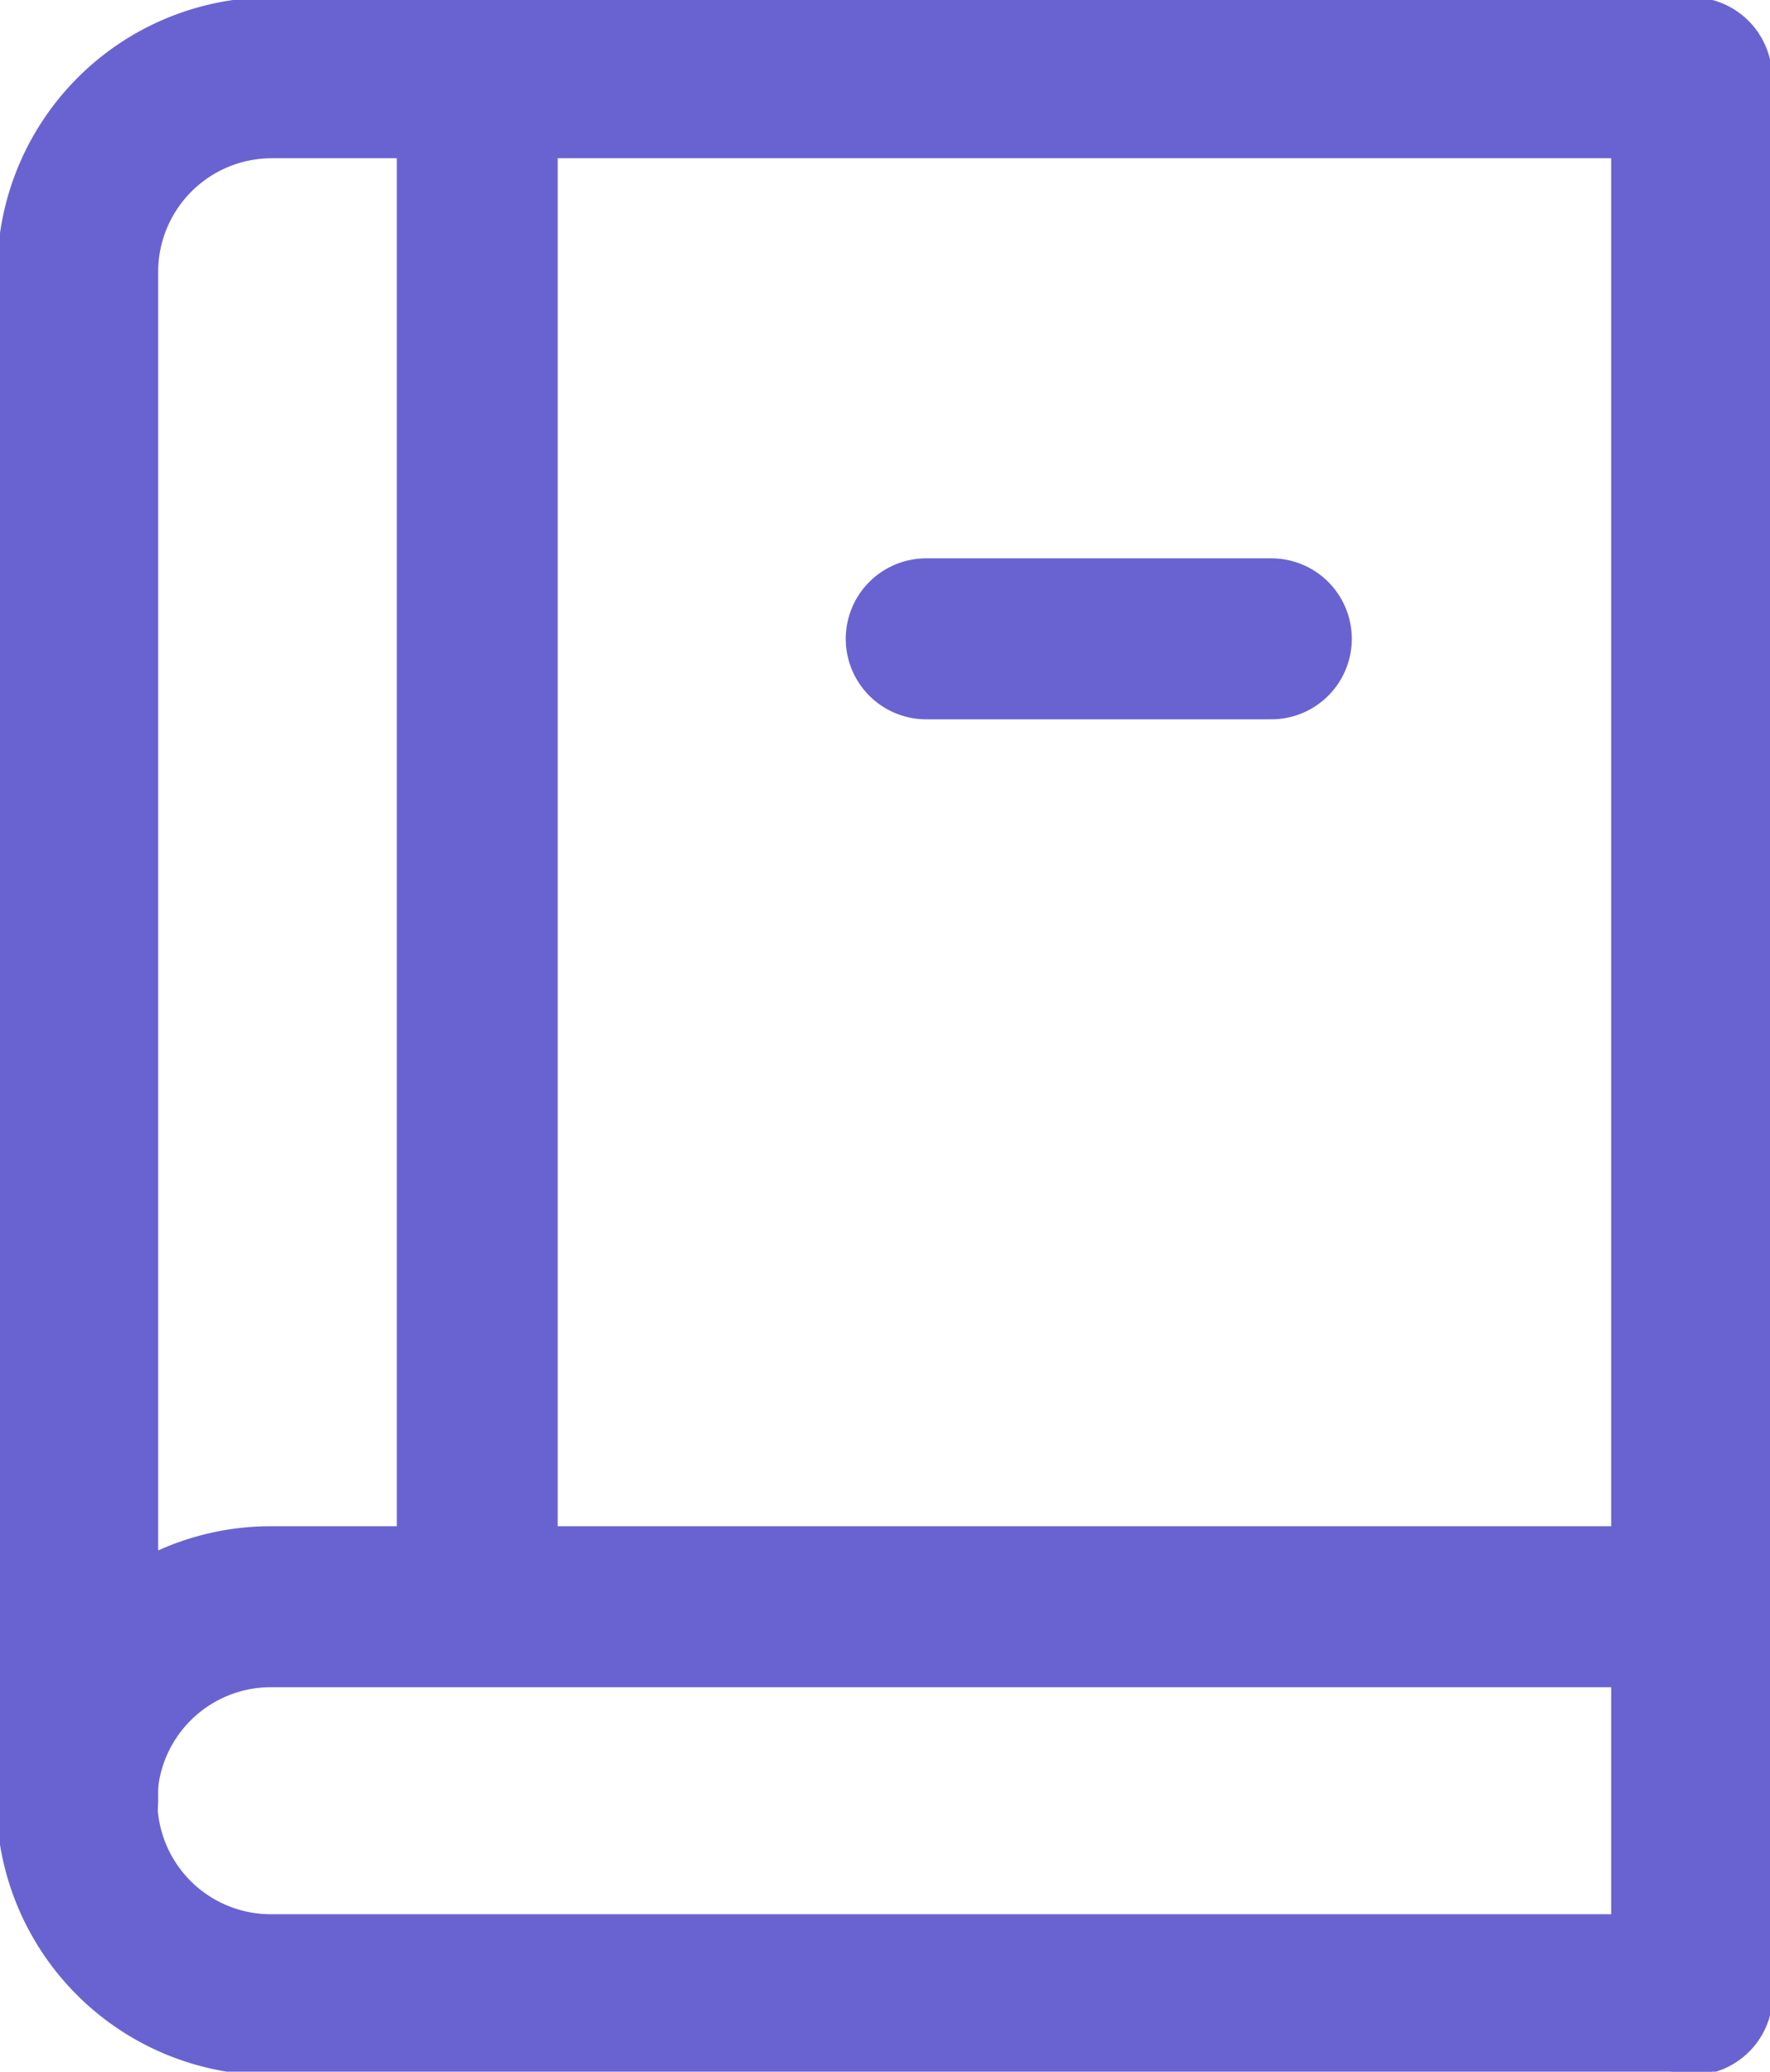
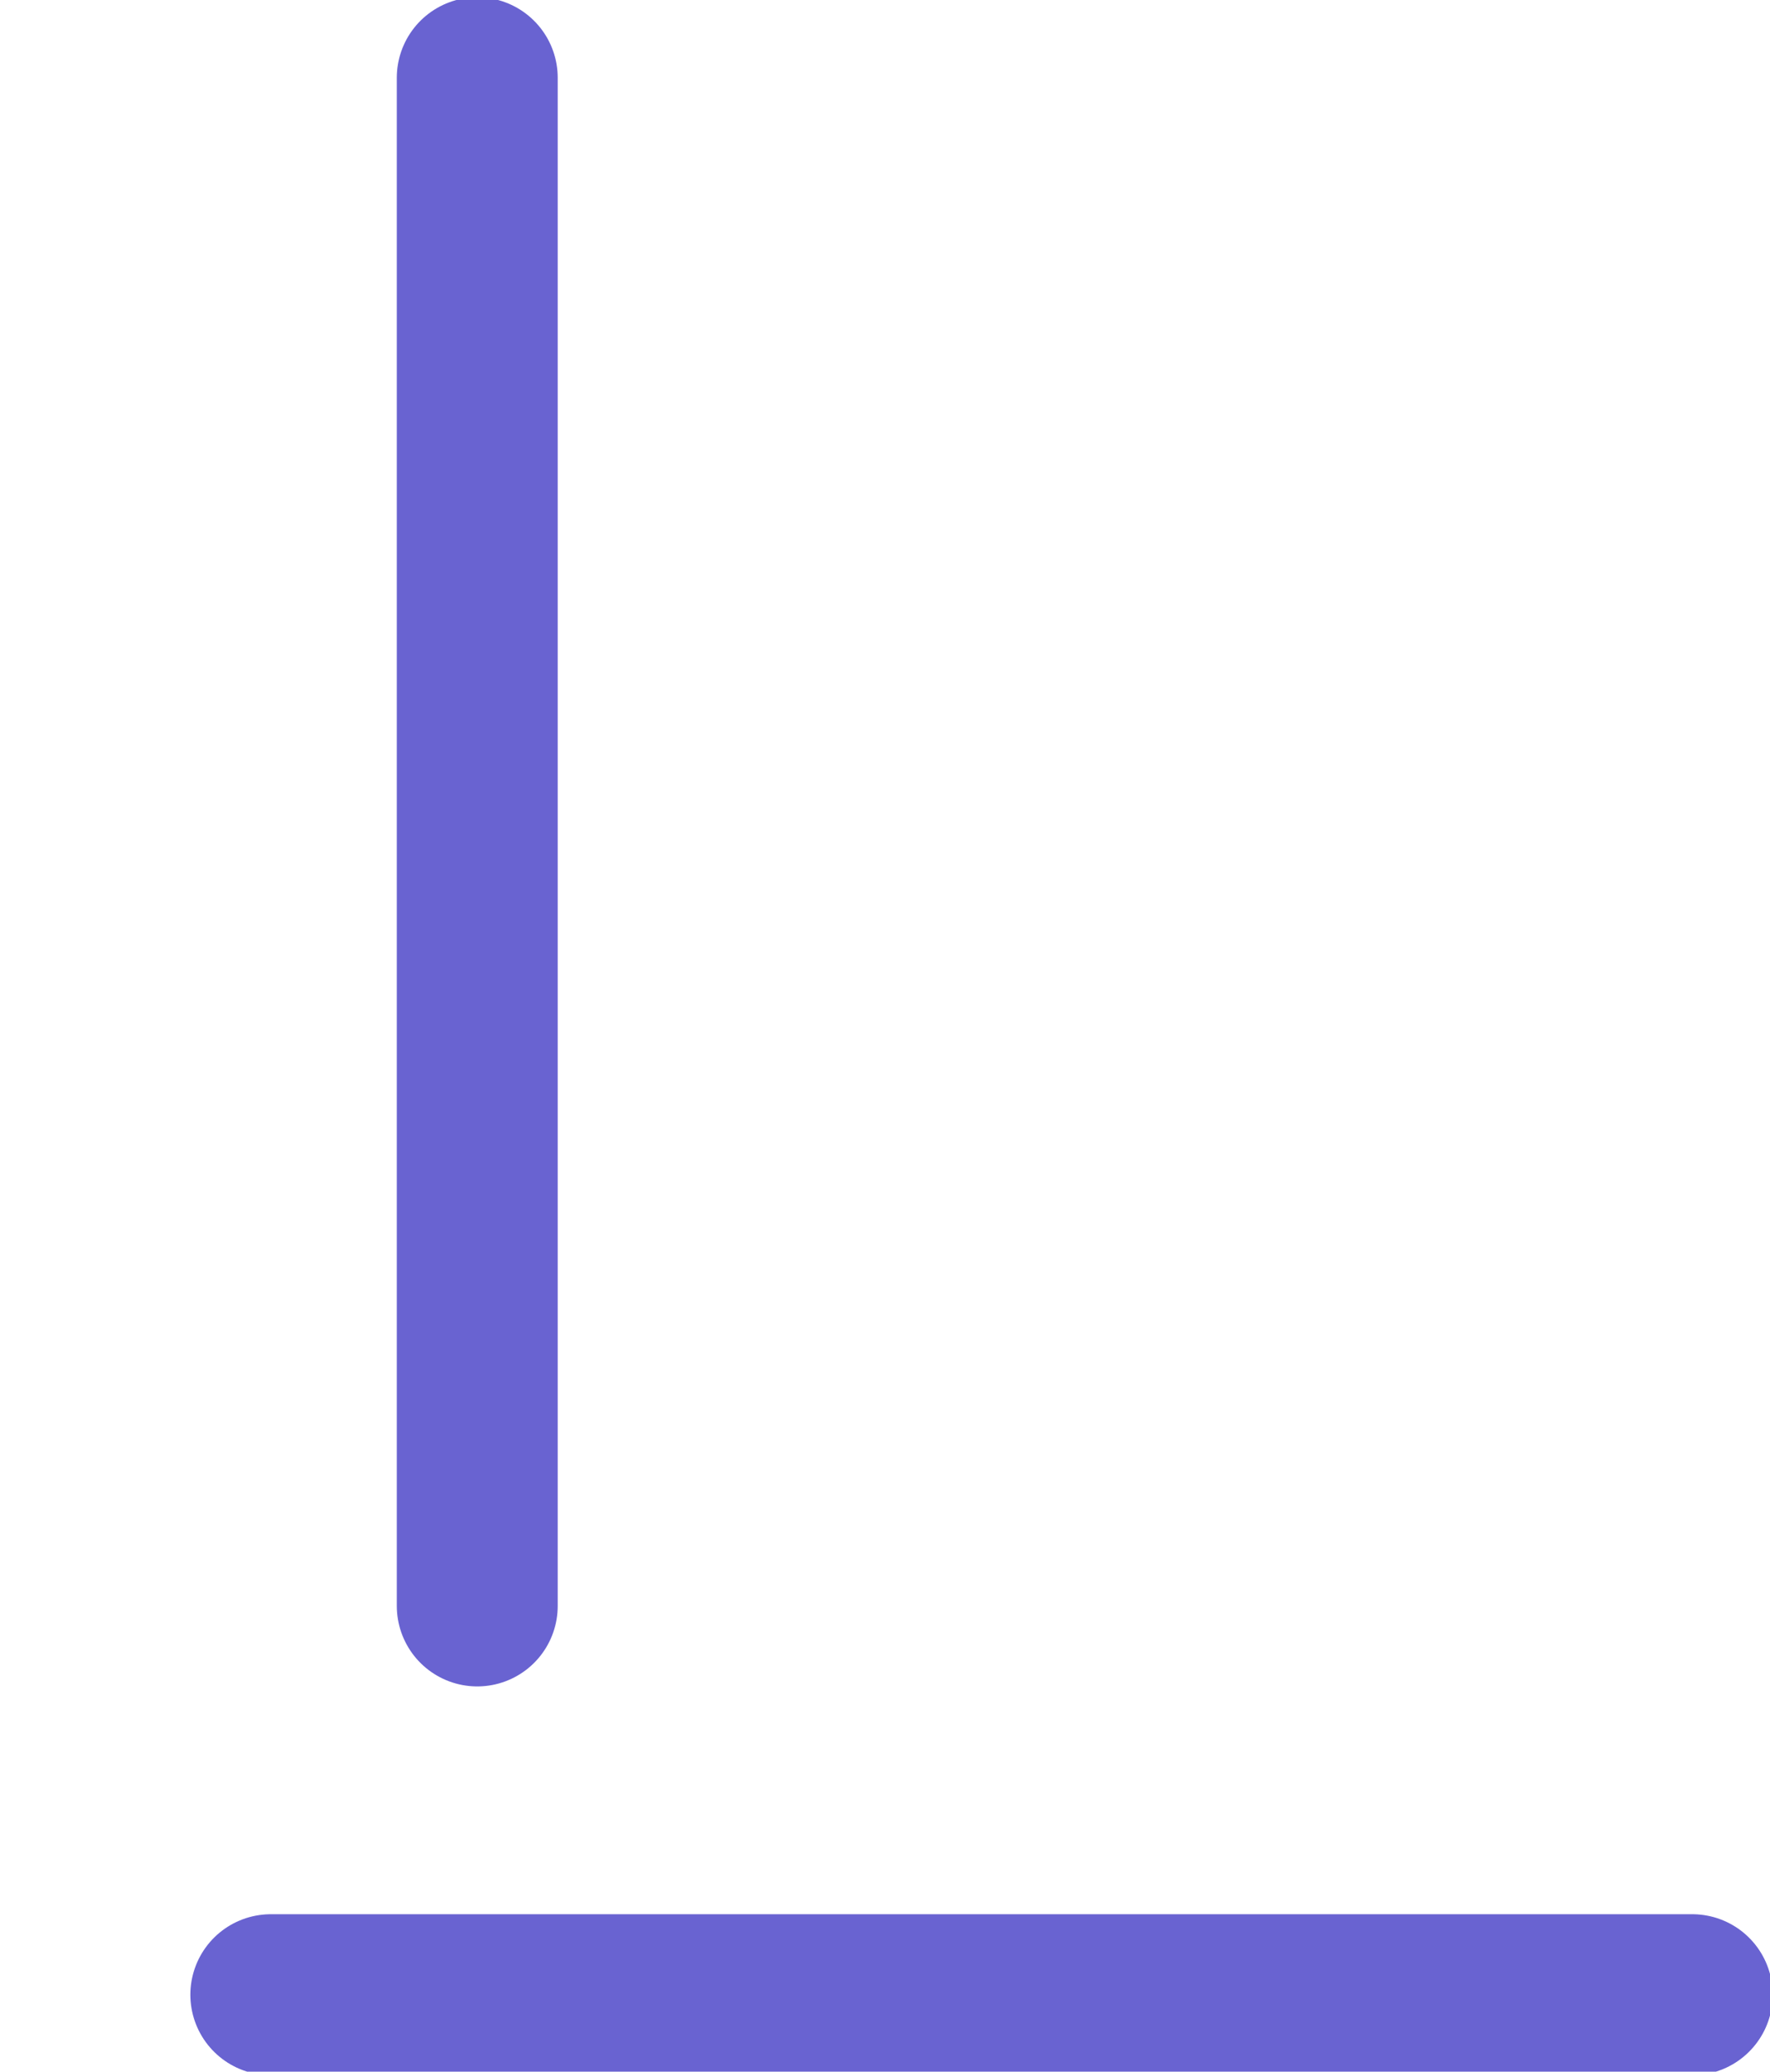
<svg xmlns="http://www.w3.org/2000/svg" width="11" height="12.868" viewBox="0 0 11 12.868">
  <defs>
    <clipPath id="clip-path">
      <rect id="Rectangle_113" data-name="Rectangle 113" width="11" height="12.868" fill="none" stroke="#6963d1" stroke-width="1" />
    </clipPath>
  </defs>
  <g id="Group_47" data-name="Group 47" transform="translate(0 0)">
-     <line id="Line_15" data-name="Line 15" x2="2.145" transform="translate(5.756 3.968)" fill="none" stroke="#6963d1" stroke-linecap="round" stroke-linejoin="round" stroke-width="1" />
    <g id="Group_46" data-name="Group 46" transform="translate(0 0)">
      <g id="Group_45" data-name="Group 45" clip-path="url(#clip-path)">
        <line id="Line_16" data-name="Line 16" y2="9.492" transform="translate(2.966 0.483)" fill="none" stroke="#6963d1" stroke-linecap="round" stroke-linejoin="round" stroke-width="1" />
-         <path id="Path_56" data-name="Path 56" d="M10.934,21H2.1a1.2,1.2,0,0,1,0-2.41h8.83" transform="translate(-0.417 -8.61)" fill="none" stroke="#6963d1" stroke-linecap="round" stroke-linejoin="round" stroke-width="1" />
-         <path id="Path_57" data-name="Path 57" d="M.9,11.6V2.105A1.206,1.206,0,0,1,2.1.9h8.83V12.8" transform="translate(-0.417 -0.417)" fill="none" stroke="#6963d1" stroke-linecap="round" stroke-linejoin="round" stroke-width="1" />
+         <path id="Path_56" data-name="Path 56" d="M10.934,21H2.1h8.83" transform="translate(-0.417 -8.61)" fill="none" stroke="#6963d1" stroke-linecap="round" stroke-linejoin="round" stroke-width="1" />
      </g>
    </g>
  </g>
</svg>